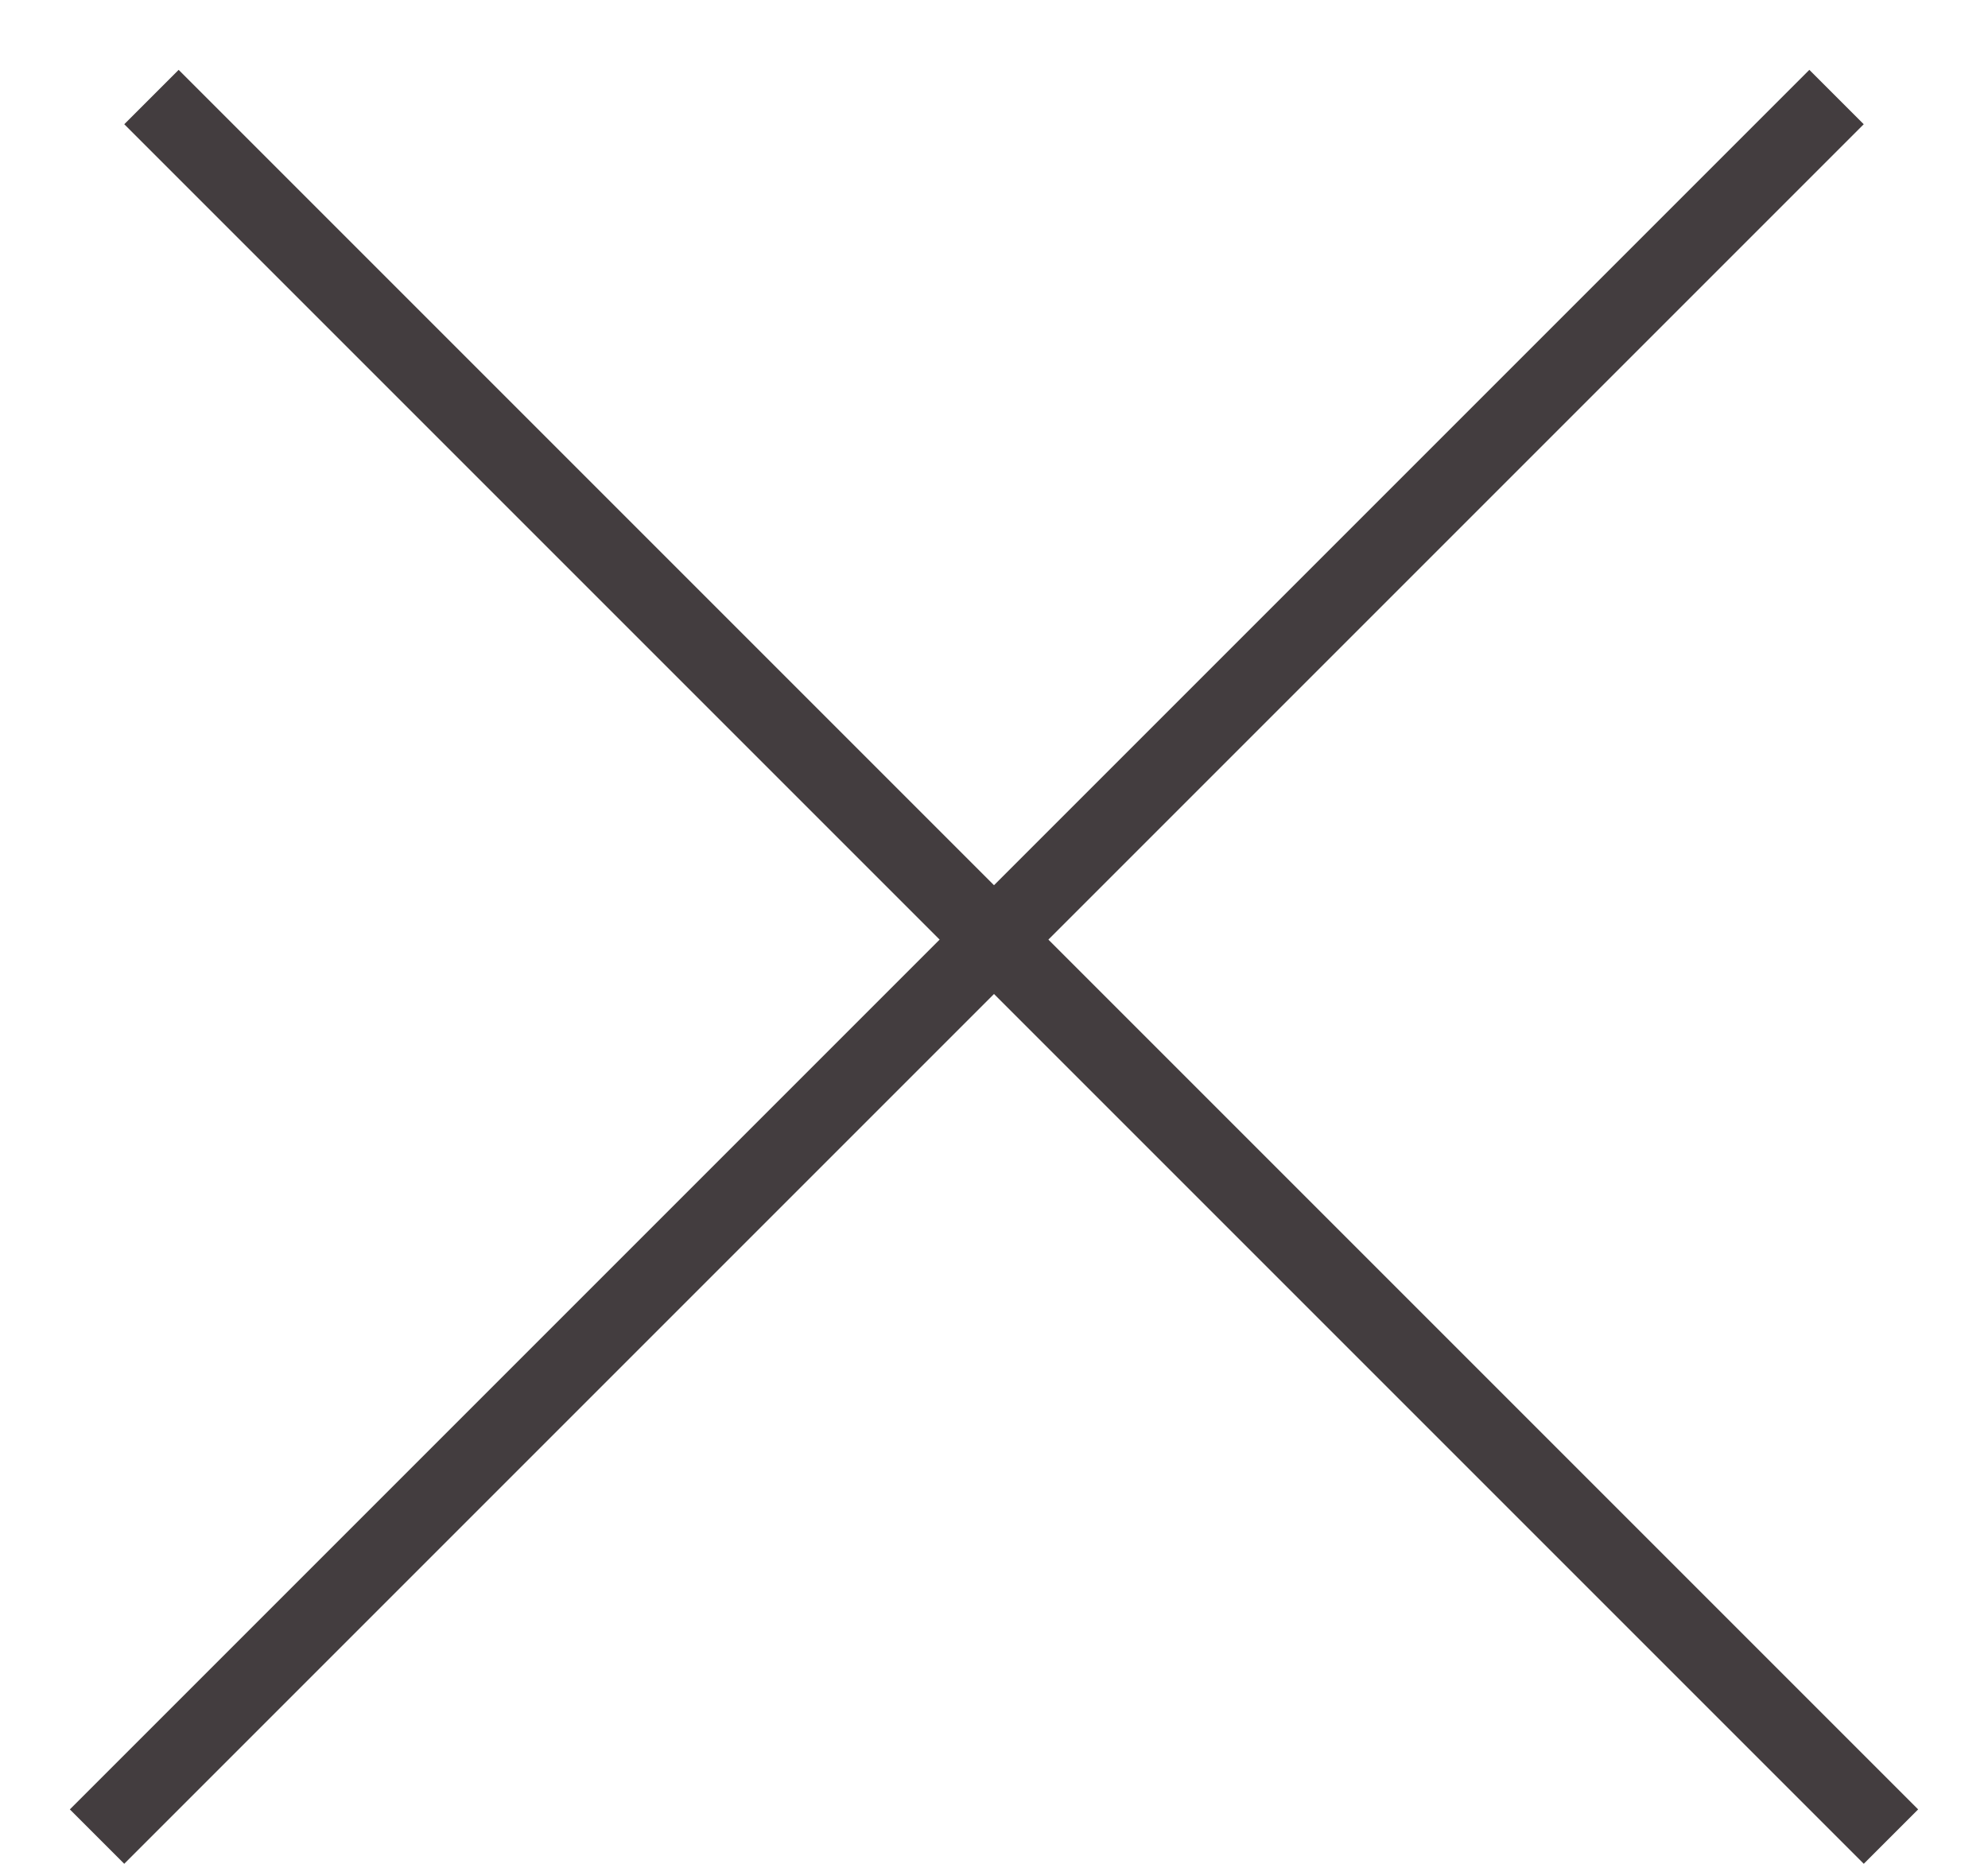
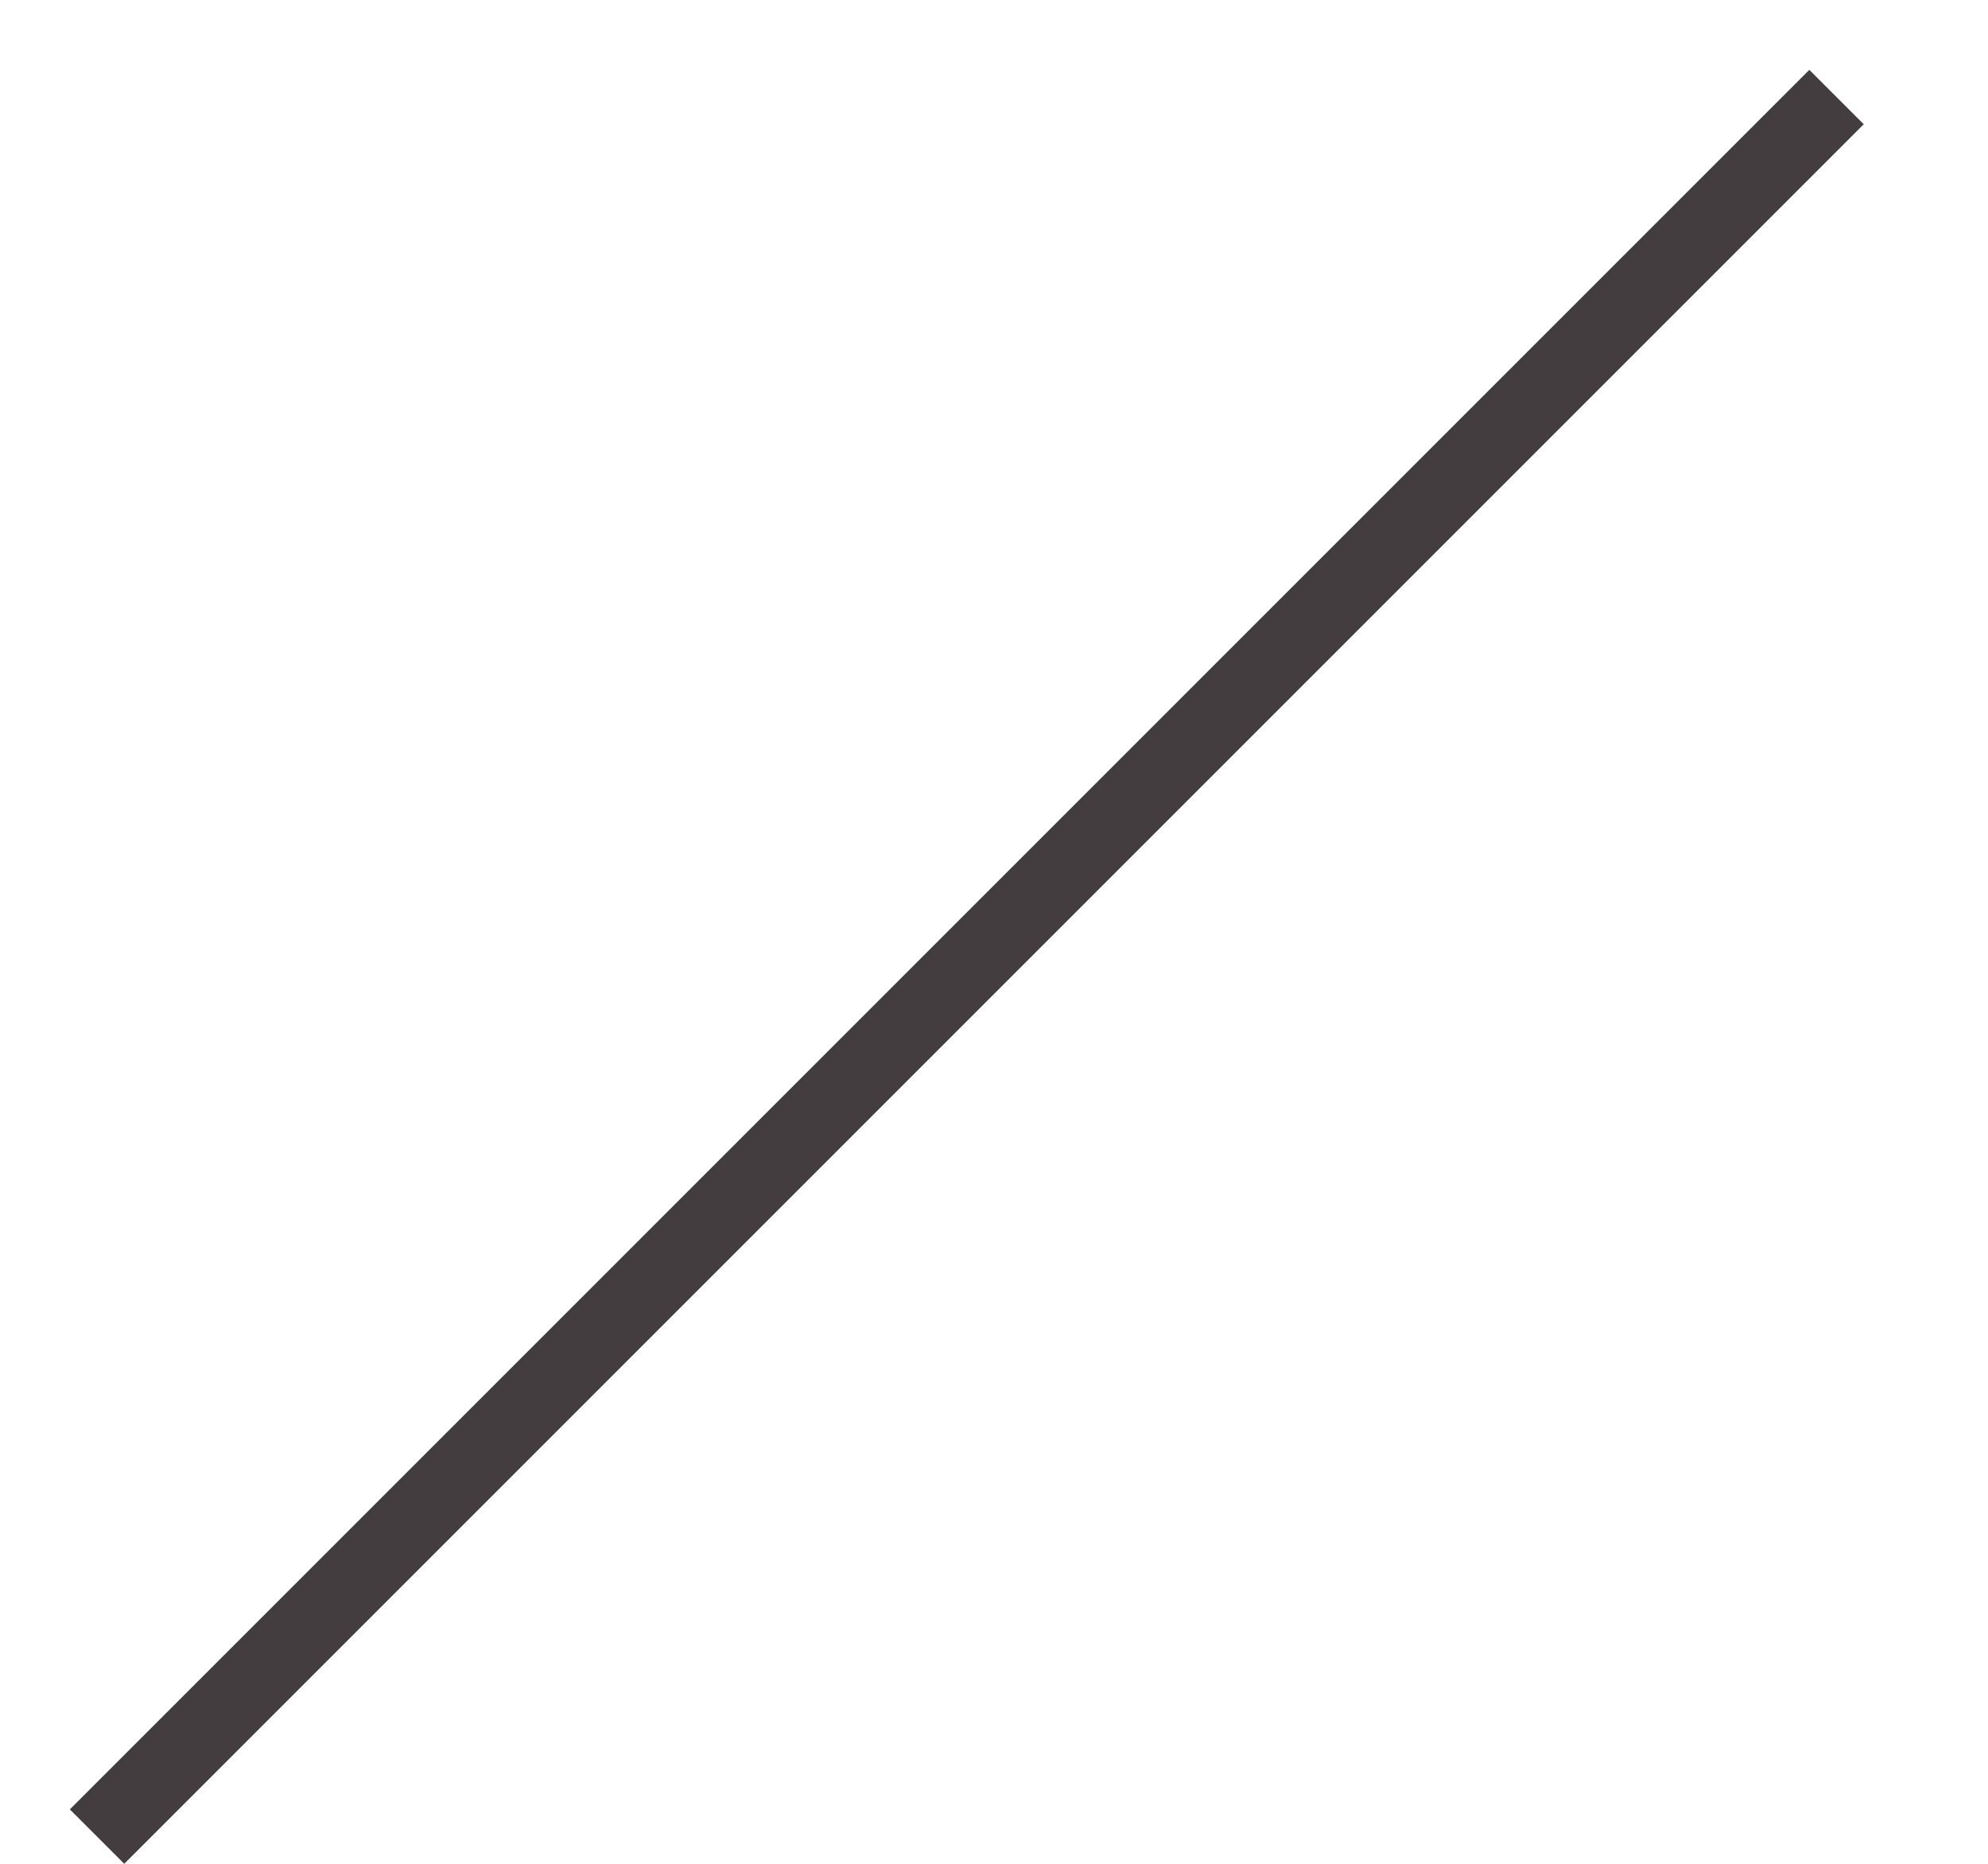
<svg xmlns="http://www.w3.org/2000/svg" width="16" height="15" viewBox="0 0 16 15" fill="none">
  <line x1="0.781" y1="14.781" x2="14.781" y2="0.781" stroke="#433D3F" stroke-width="0.619" />
-   <line x1="1.219" y1="0.781" x2="15.219" y2="14.781" stroke="#433D3F" stroke-width="0.619" />
</svg>